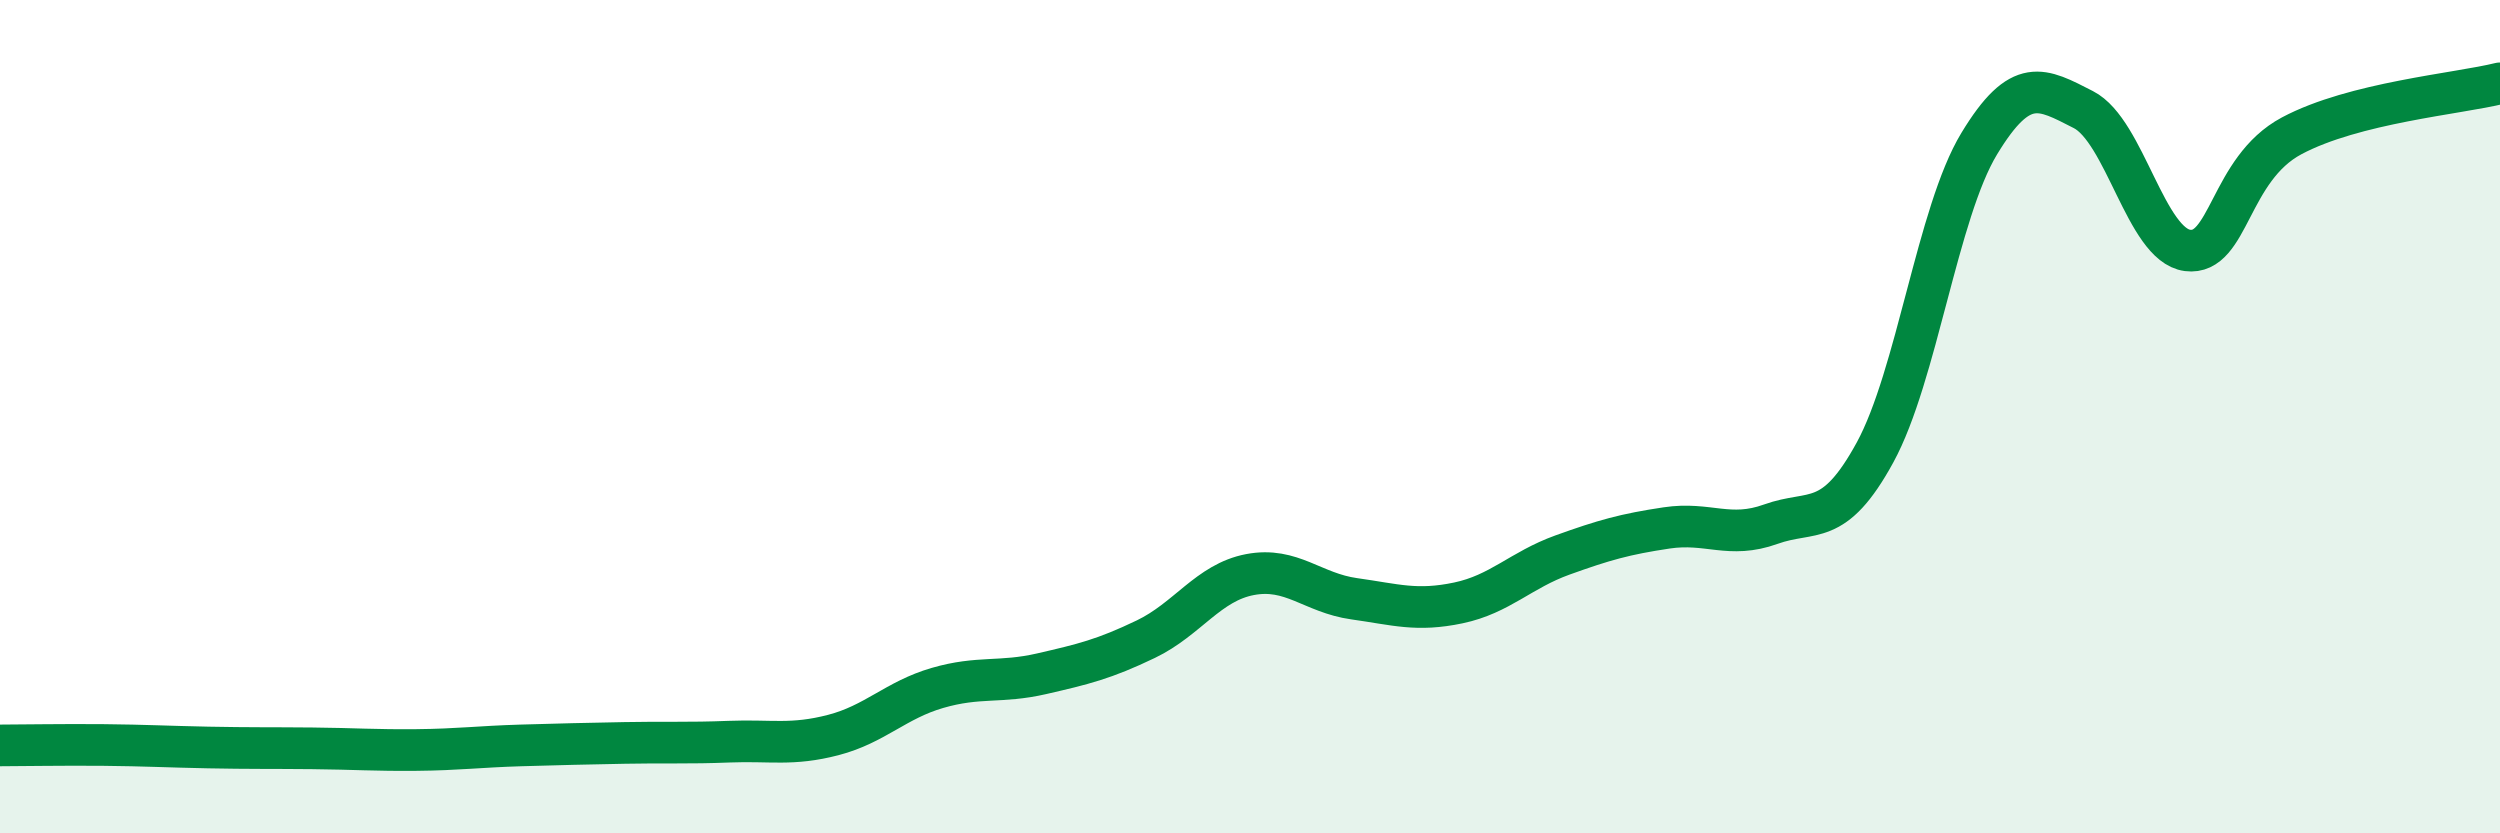
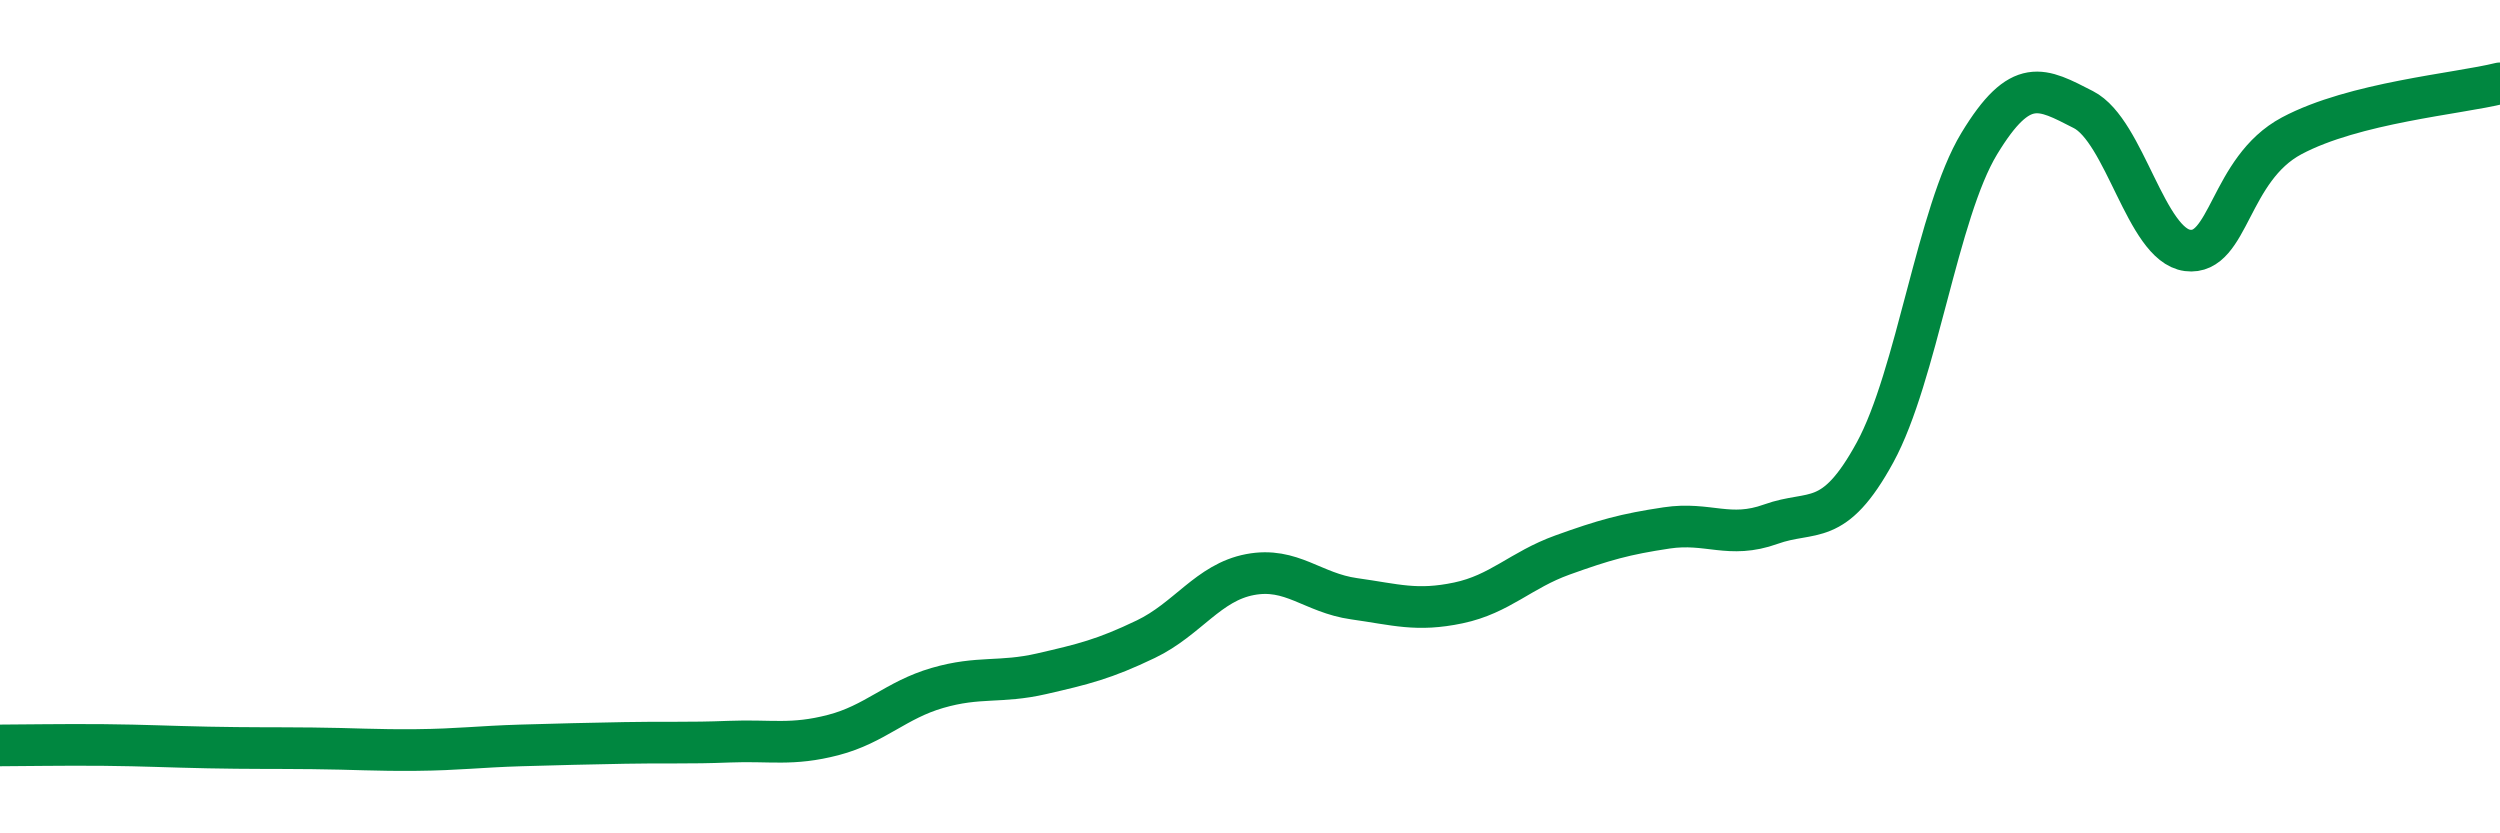
<svg xmlns="http://www.w3.org/2000/svg" width="60" height="20" viewBox="0 0 60 20">
-   <path d="M 0,17.89 C 0.5,17.89 1.5,17.87 2.5,17.88 C 3.5,17.89 4,17.92 5,17.94 C 6,17.96 6.5,17.95 7.5,17.96 C 8.5,17.97 9,18.01 10,18 C 11,17.99 11.5,17.92 12.5,17.89 C 13.5,17.86 14,17.85 15,17.83 C 16,17.81 16.5,17.84 17.5,17.8 C 18.5,17.76 19,17.9 20,17.64 C 21,17.38 21.5,16.8 22.5,16.51 C 23.5,16.22 24,16.4 25,16.17 C 26,15.94 26.5,15.82 27.5,15.34 C 28.5,14.86 29,13.98 30,13.79 C 31,13.6 31.5,14.23 32.5,14.37 C 33.5,14.51 34,14.68 35,14.47 C 36,14.26 36.5,13.68 37.5,13.32 C 38.5,12.96 39,12.82 40,12.67 C 41,12.52 41.5,12.94 42.5,12.58 C 43.5,12.22 44,12.69 45,10.86 C 46,9.03 46.5,5.1 47.5,3.45 C 48.5,1.8 49,2.12 50,2.63 C 51,3.14 51.5,5.88 52.5,6.01 C 53.5,6.14 53.5,4.06 55,3.26 C 56.5,2.46 59,2.25 60,2L60 20L0 20Z" fill="#008740" opacity="0.1" stroke-linecap="round" stroke-linejoin="round" />
  <path d="M 0,17.89 C 0.5,17.89 1.5,17.87 2.5,17.88 C 3.5,17.89 4,17.92 5,17.94 C 6,17.96 6.5,17.95 7.5,17.96 C 8.5,17.97 9,18.01 10,18 C 11,17.99 11.5,17.92 12.5,17.89 C 13.5,17.86 14,17.85 15,17.83 C 16,17.81 16.5,17.84 17.5,17.8 C 18.5,17.76 19,17.9 20,17.64 C 21,17.38 21.5,16.8 22.5,16.51 C 23.5,16.22 24,16.4 25,16.17 C 26,15.94 26.5,15.82 27.5,15.34 C 28.5,14.86 29,13.98 30,13.79 C 31,13.6 31.5,14.23 32.5,14.37 C 33.5,14.51 34,14.68 35,14.47 C 36,14.26 36.5,13.68 37.5,13.32 C 38.5,12.96 39,12.82 40,12.67 C 41,12.52 41.5,12.94 42.5,12.58 C 43.5,12.22 44,12.69 45,10.86 C 46,9.03 46.5,5.1 47.5,3.45 C 48.5,1.8 49,2.12 50,2.63 C 51,3.14 51.5,5.88 52.5,6.01 C 53.5,6.14 53.5,4.06 55,3.26 C 56.5,2.46 59,2.25 60,2" stroke="#008740" stroke-width="1" fill="none" stroke-linecap="round" stroke-linejoin="round" />
</svg>